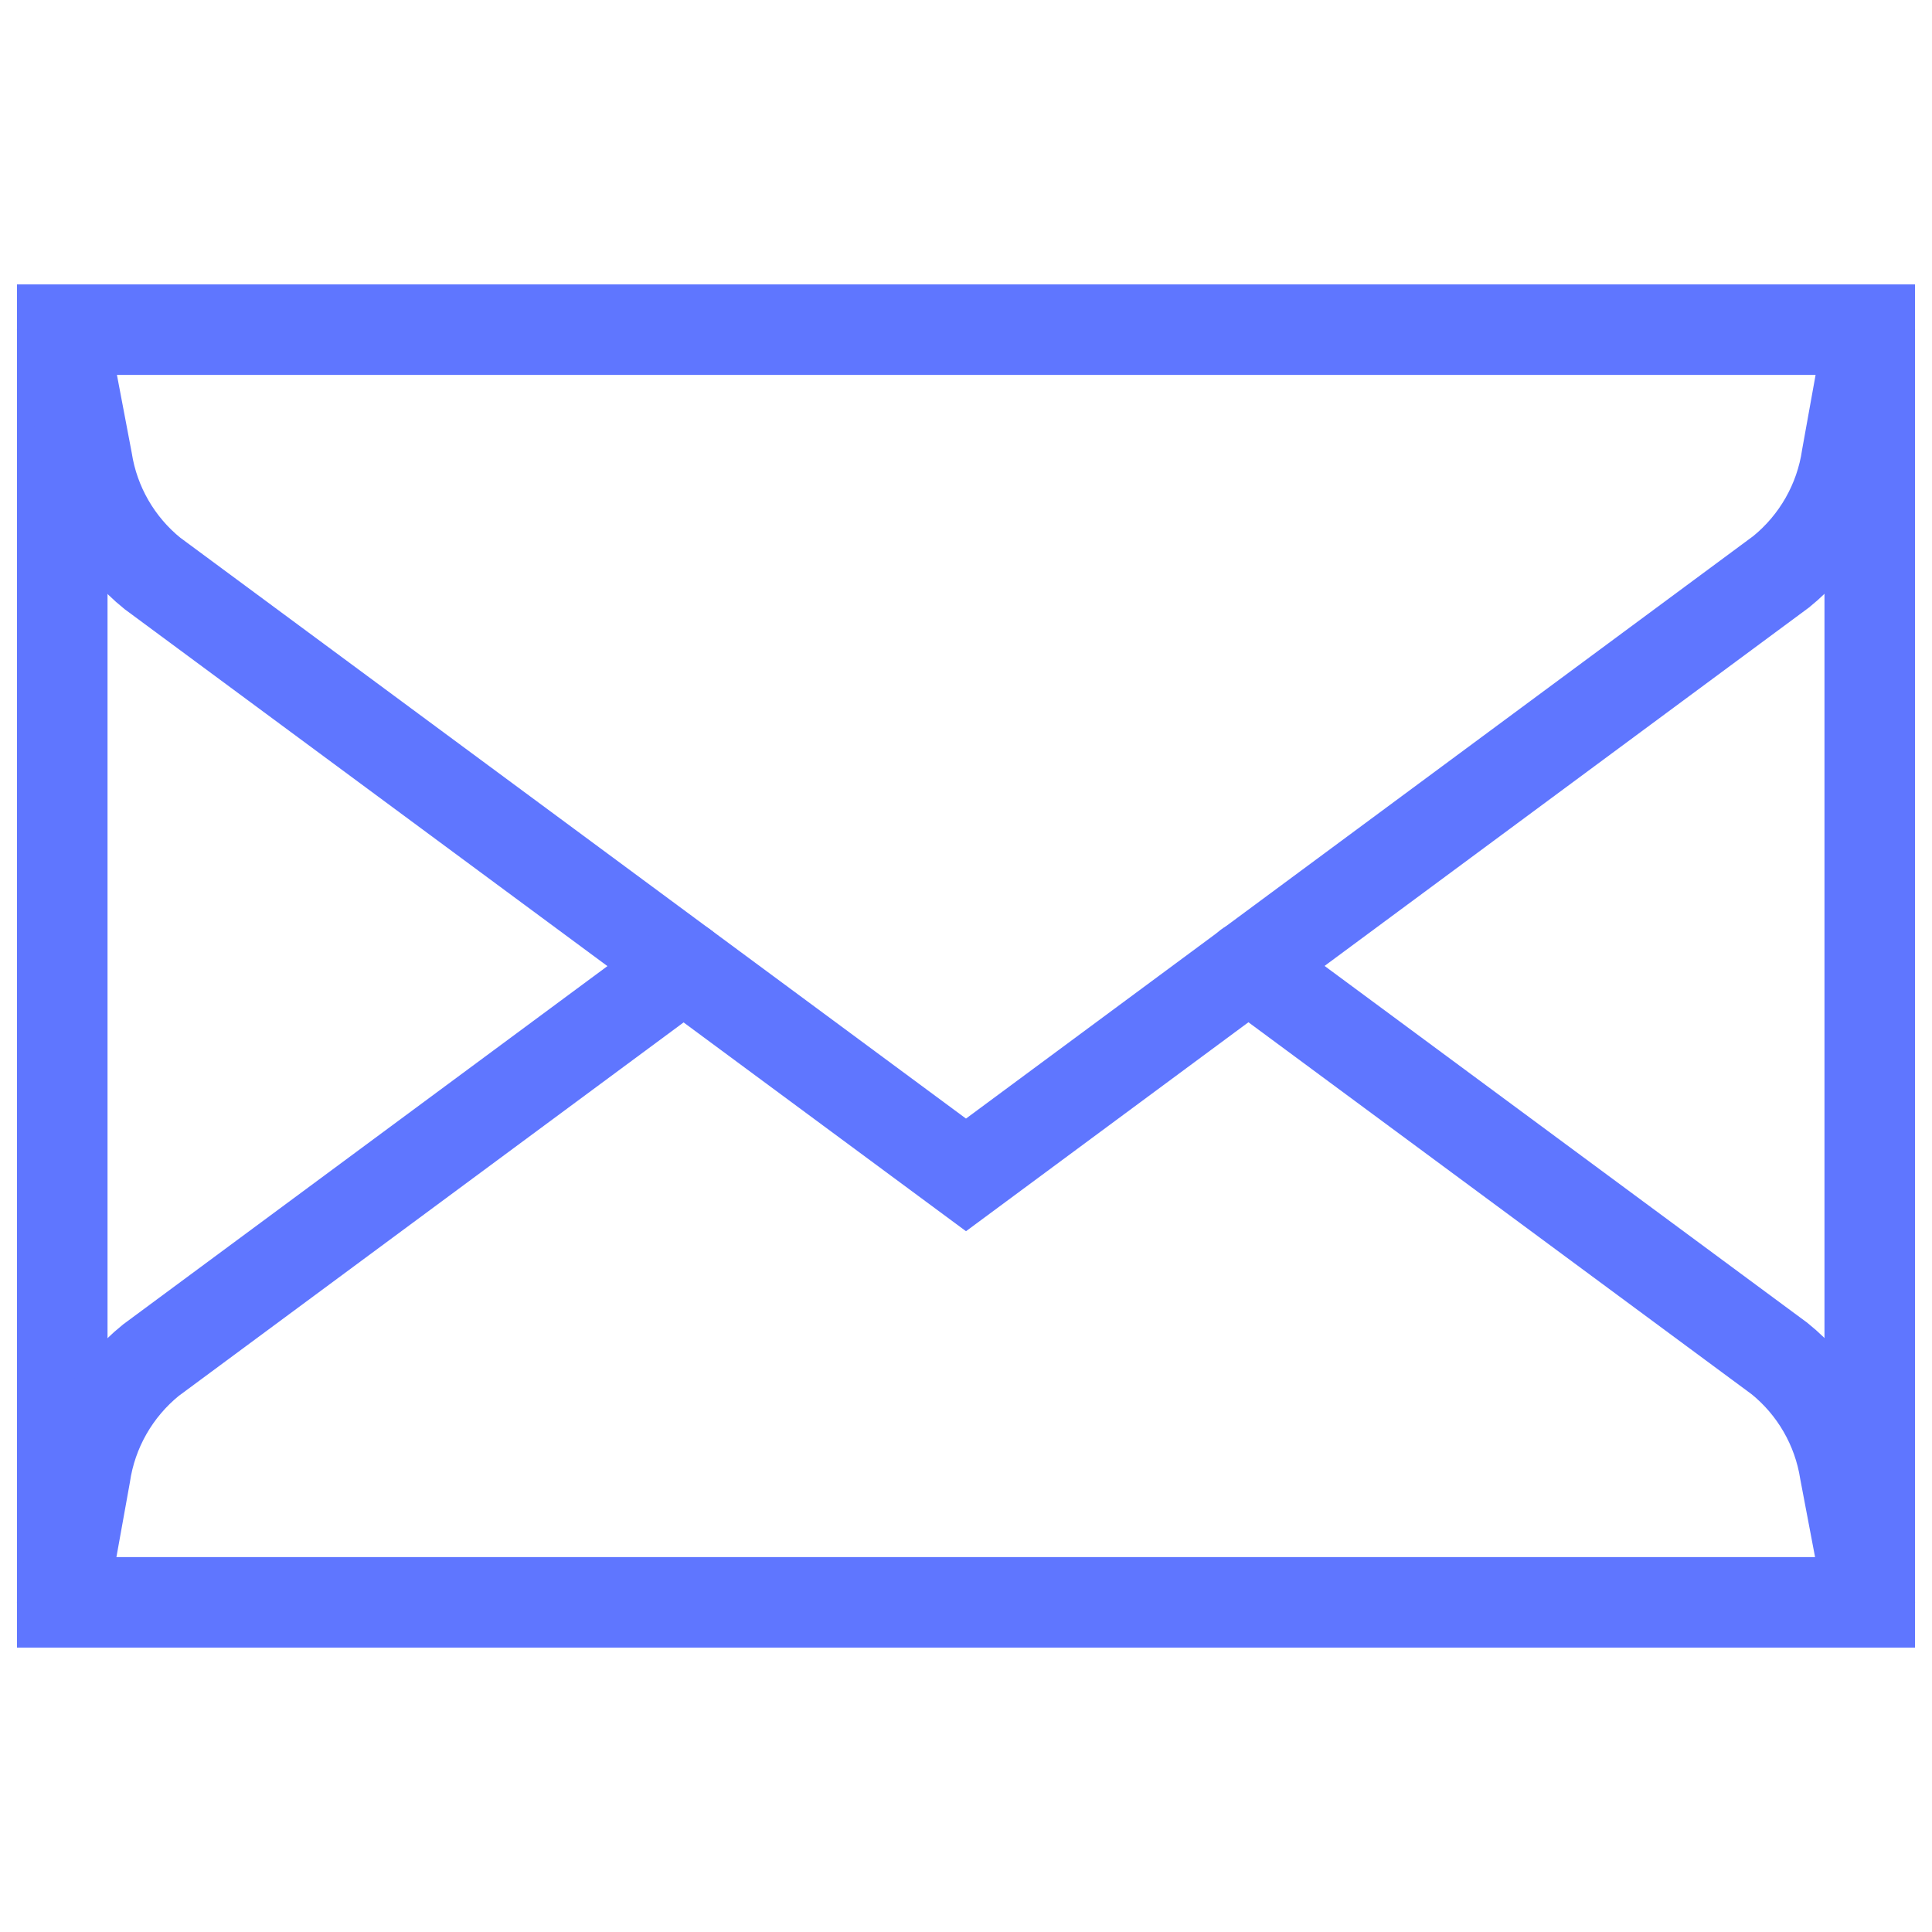
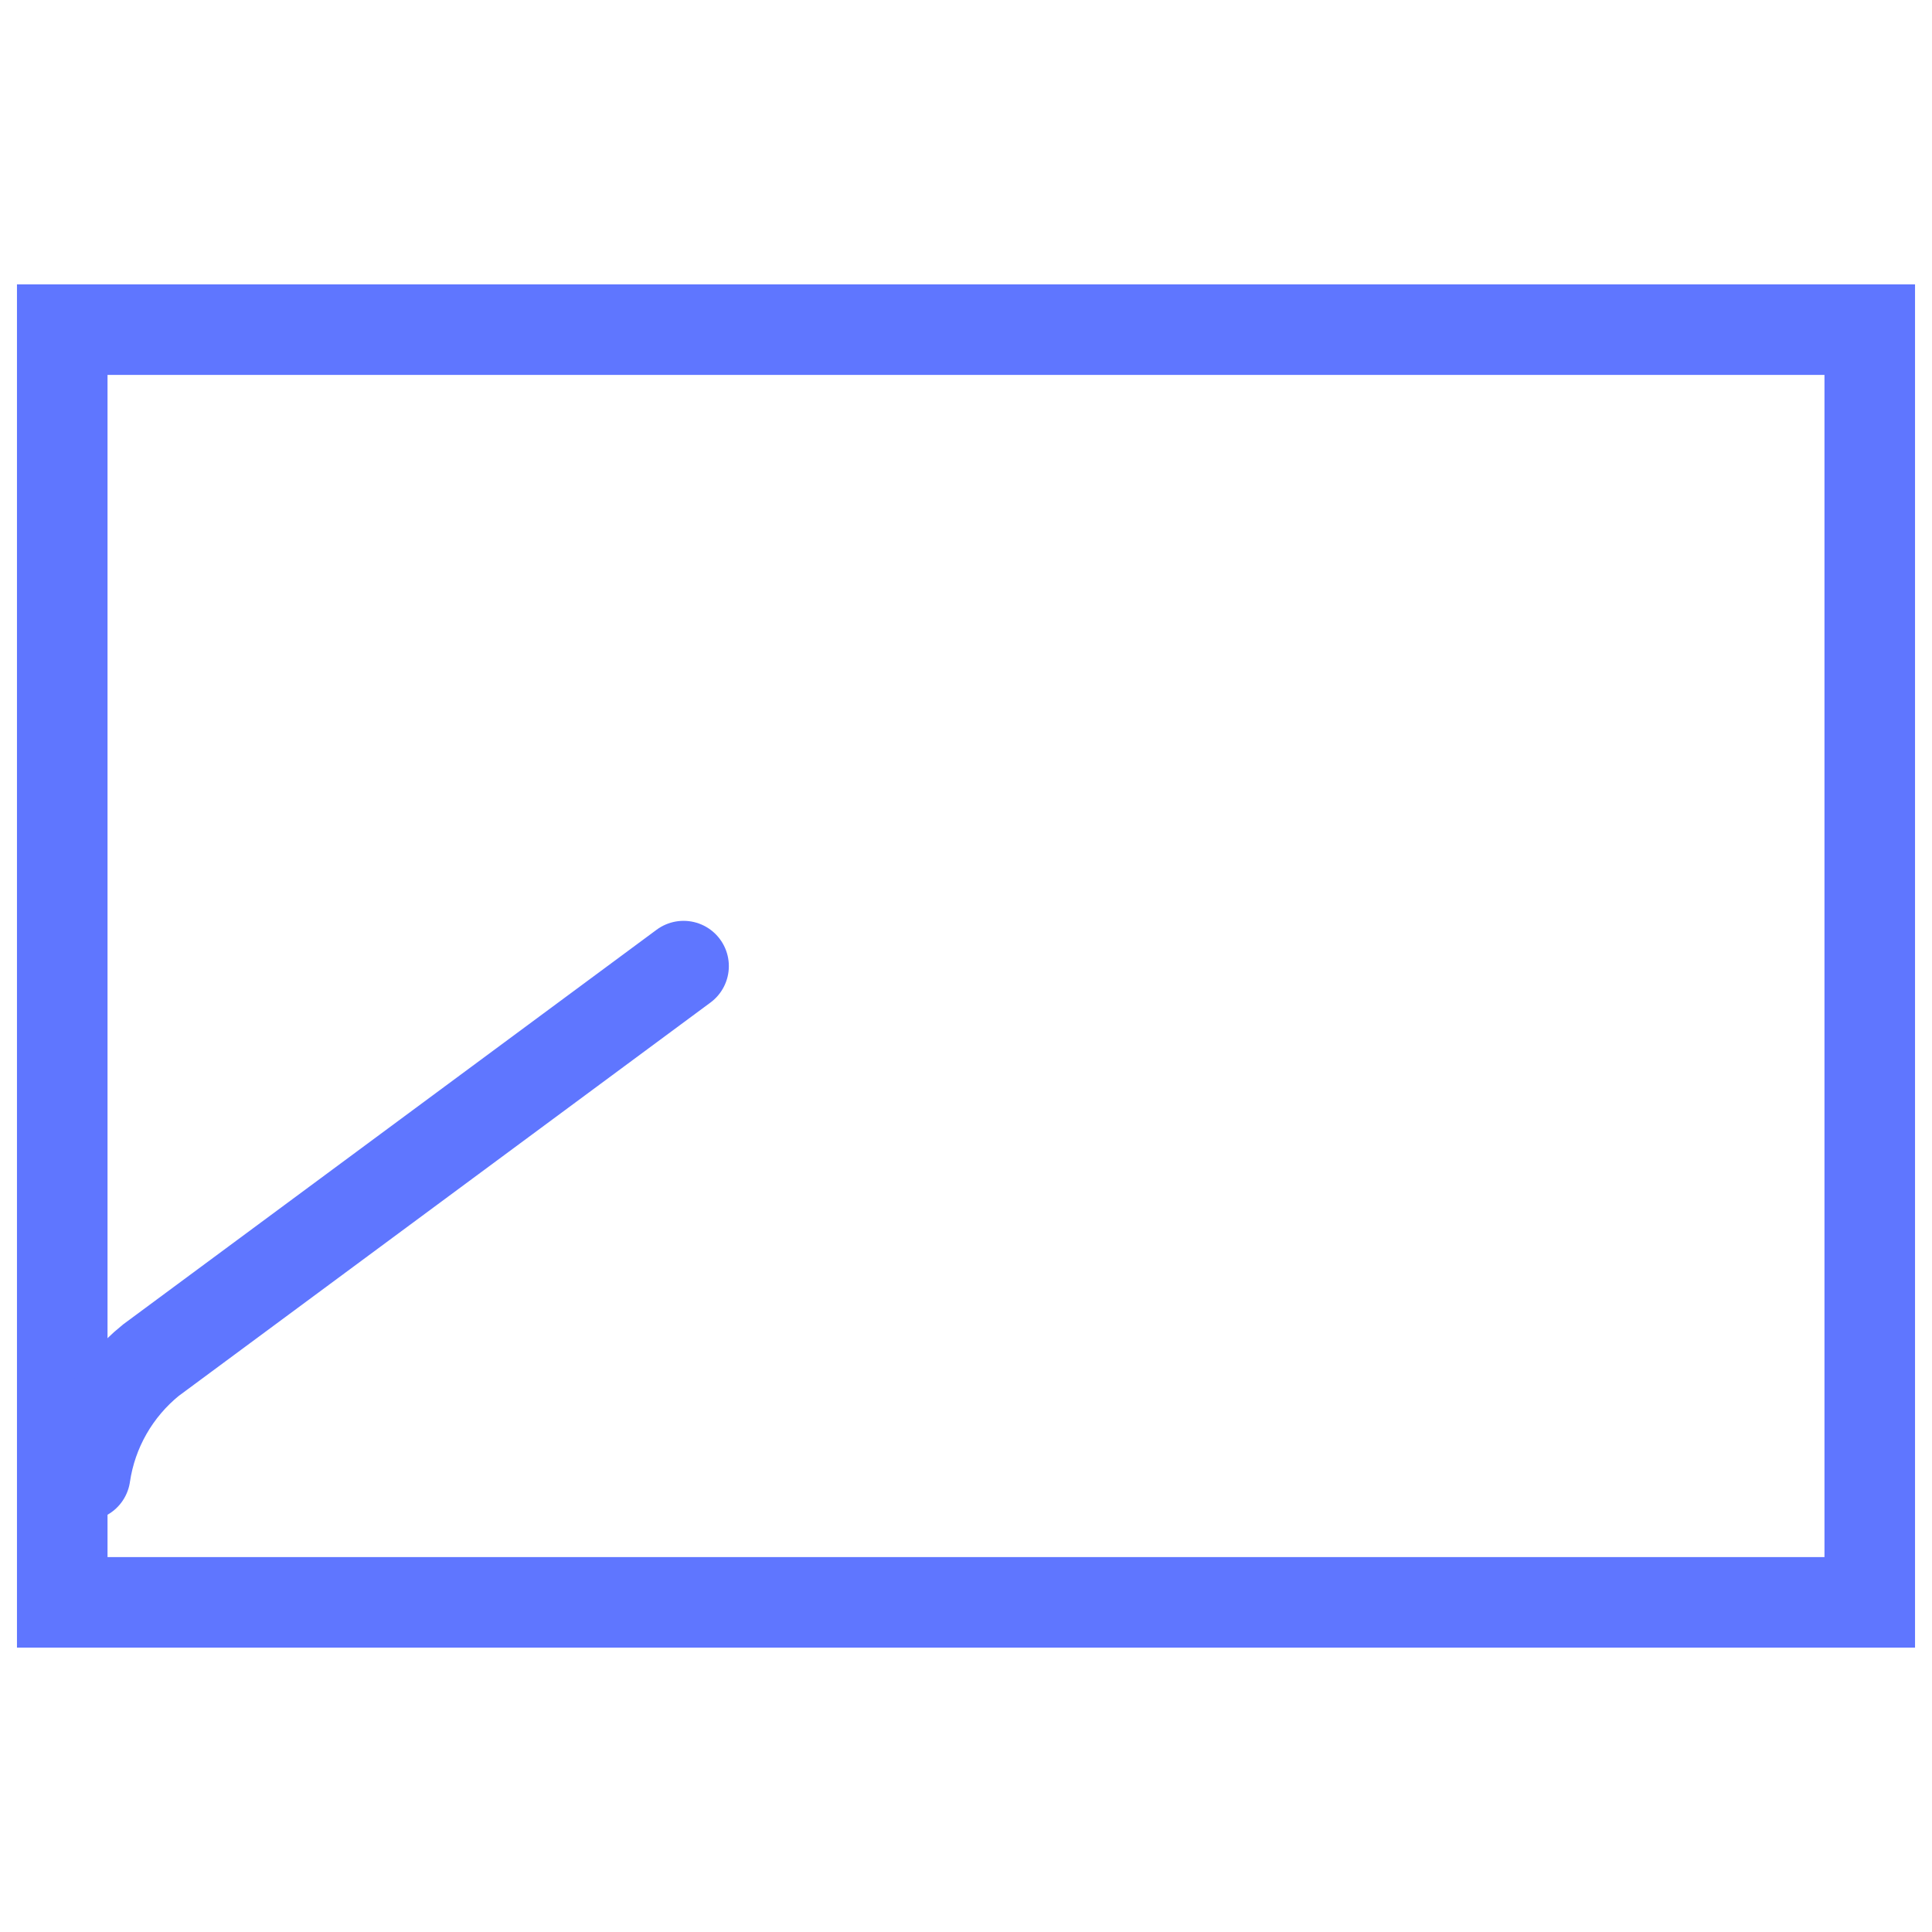
<svg xmlns="http://www.w3.org/2000/svg" width="32px" height="32px" viewBox="0 0 32 32" version="1.1">
  <title>Icon / Generic / E-mail / 32px - Primary</title>
  <desc>Created with Sketch.</desc>
  <g id="Icon-/-Generic-/-E-mail-/-32px---Primary" stroke="none" stroke-width="1" fill="none" fillRule="evenodd" stroke-linecap="round">
    <g id="e-mail_32x32" transform="translate(1, 5)" stroke="#5F76FF" stroke-width="1.5">
      <rect id="Rectangle" x="0.031" y="0.46" width="29.938" height="21.08" />
-       <path d="M0.031,0.46 L0.442,2.624 C0.558,3.361 0.944,4.029 1.524,4.497 L15,14.46 L28.502,4.47 C29.091,3.993 29.48,3.313 29.59,2.563 L29.969,0.46" id="Path" />
-       <path d="M10.322,11.002 L1.498,17.53 C0.909,18.007 0.52,18.687 0.41,19.437 L0.031,21.54" id="Path" />
-       <path d="M29.969,21.54 L29.558,19.376 C29.442,18.639 29.056,17.971 28.476,17.503 L19.675,10.997" id="Path" />
+       <path d="M10.322,11.002 L1.498,17.53 C0.909,18.007 0.52,18.687 0.41,19.437 " id="Path" />
    </g>
  </g>
</svg>